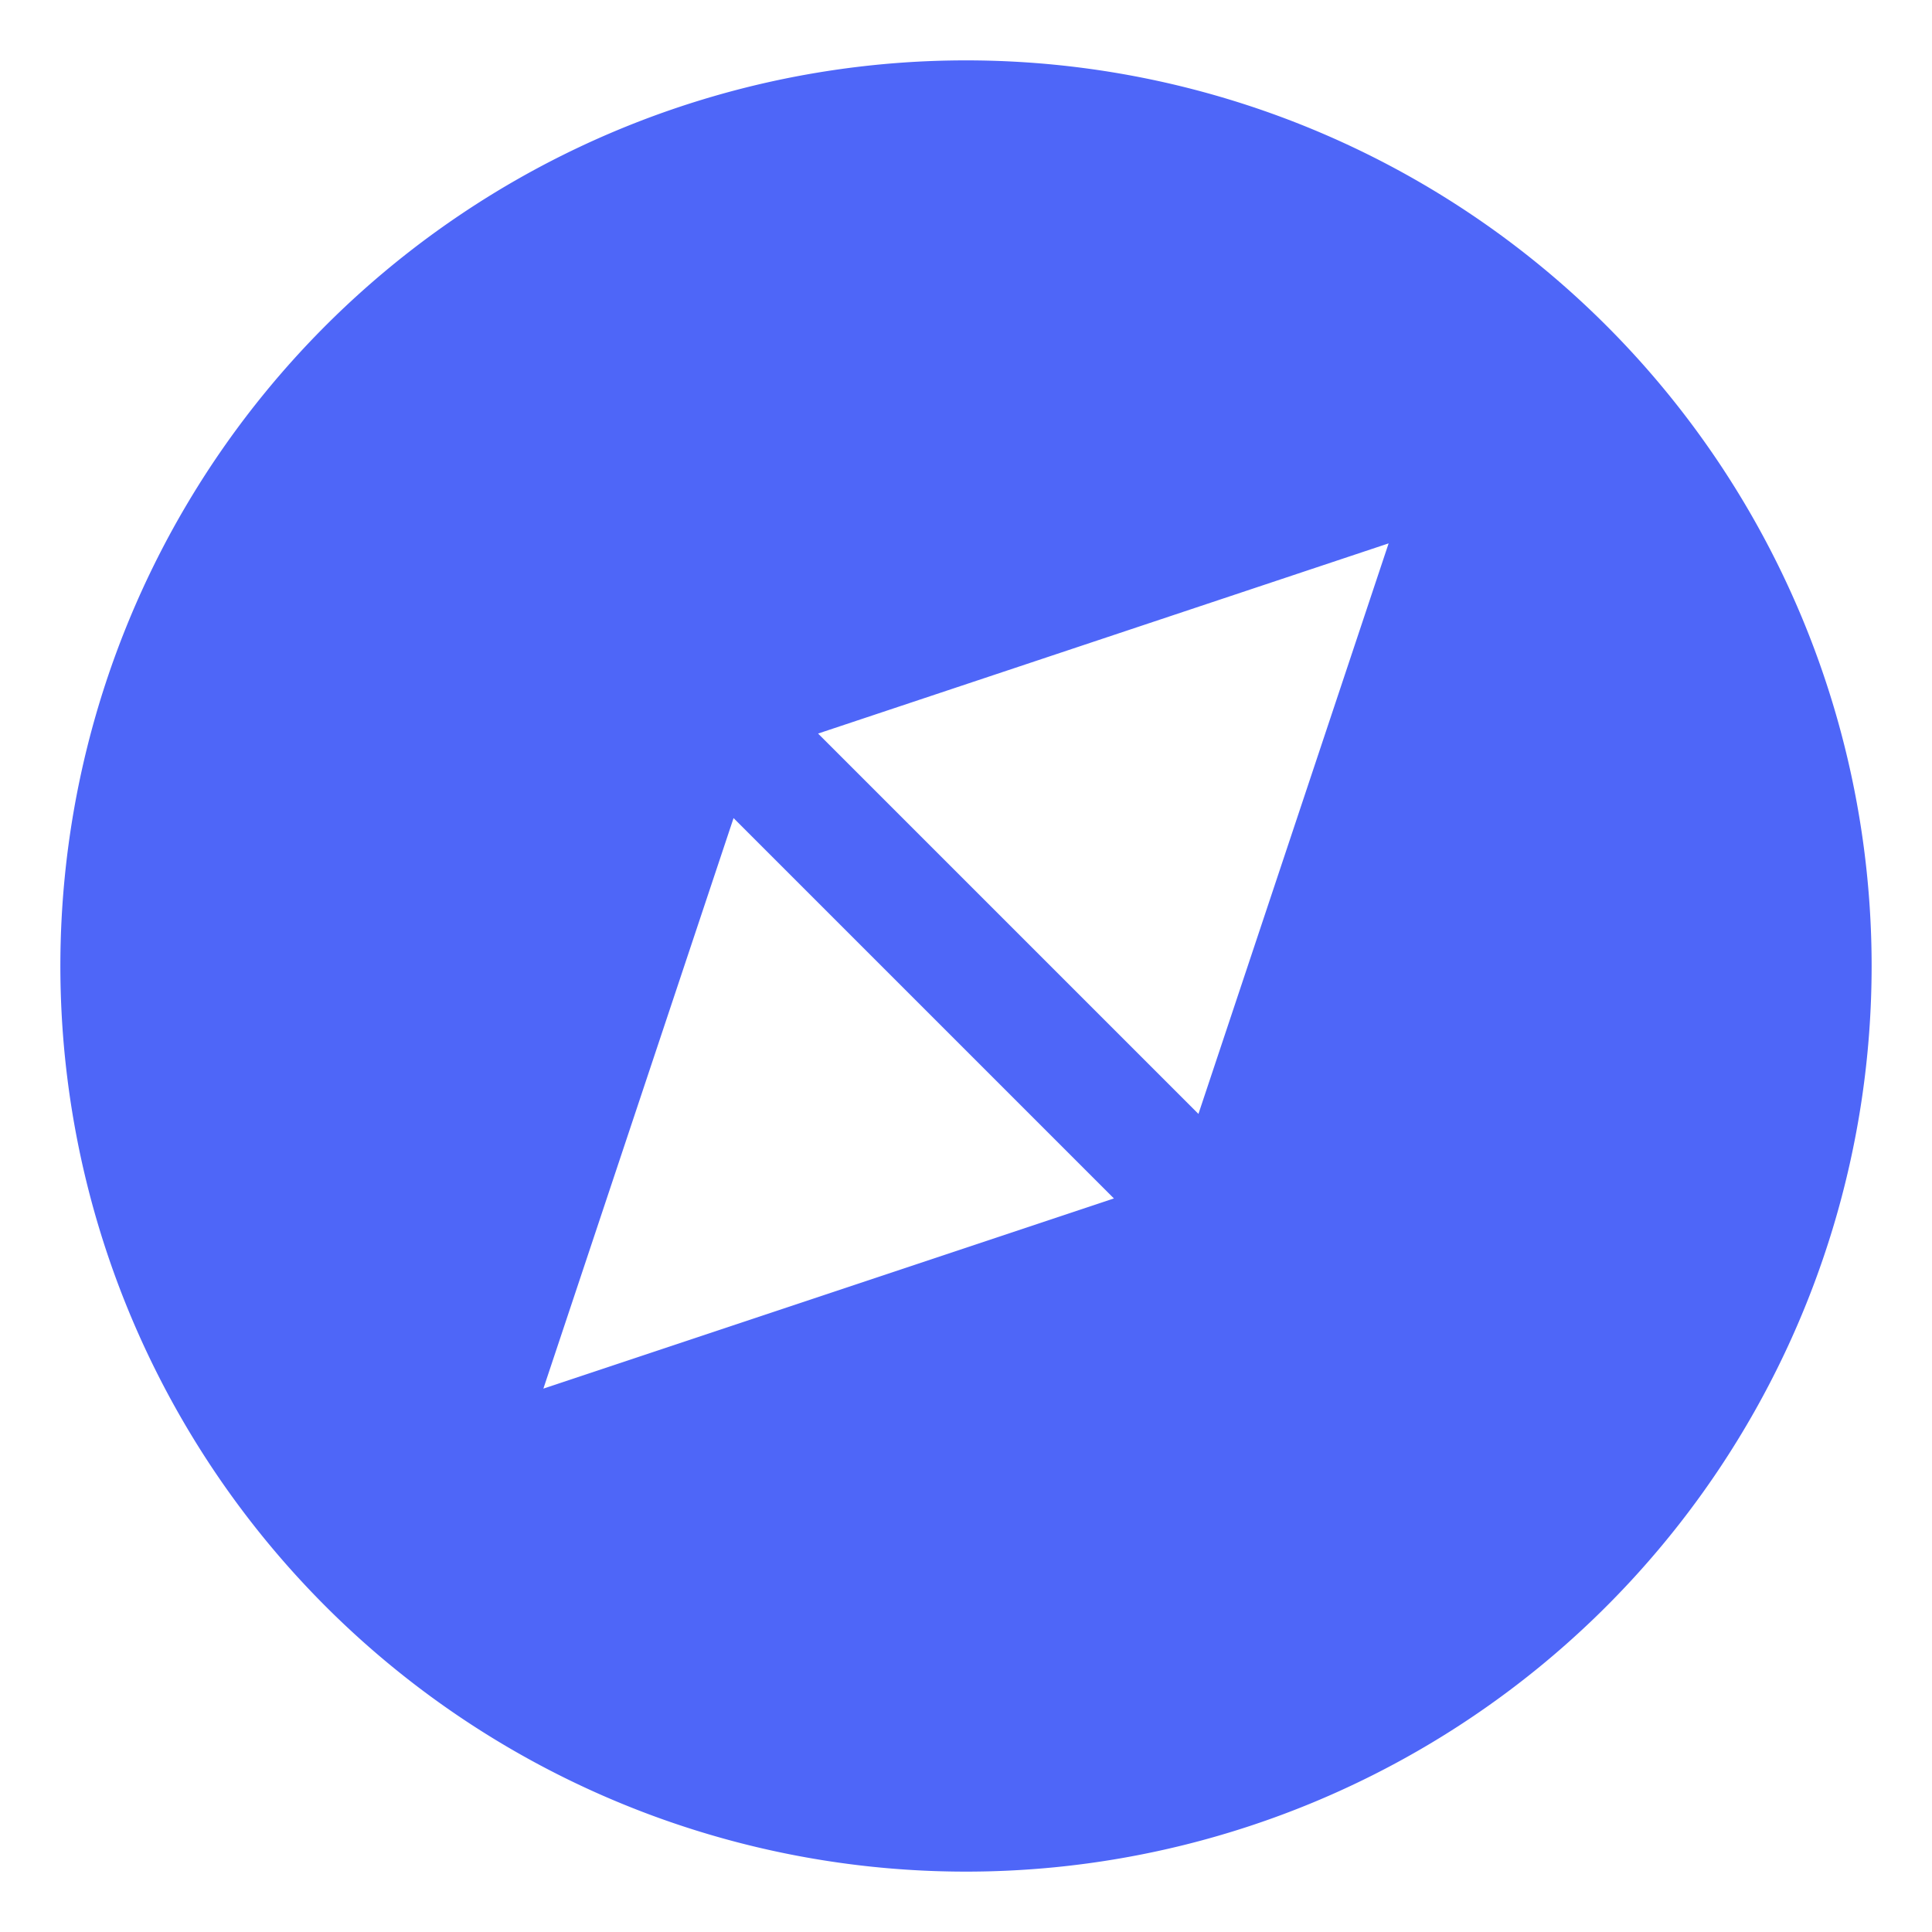
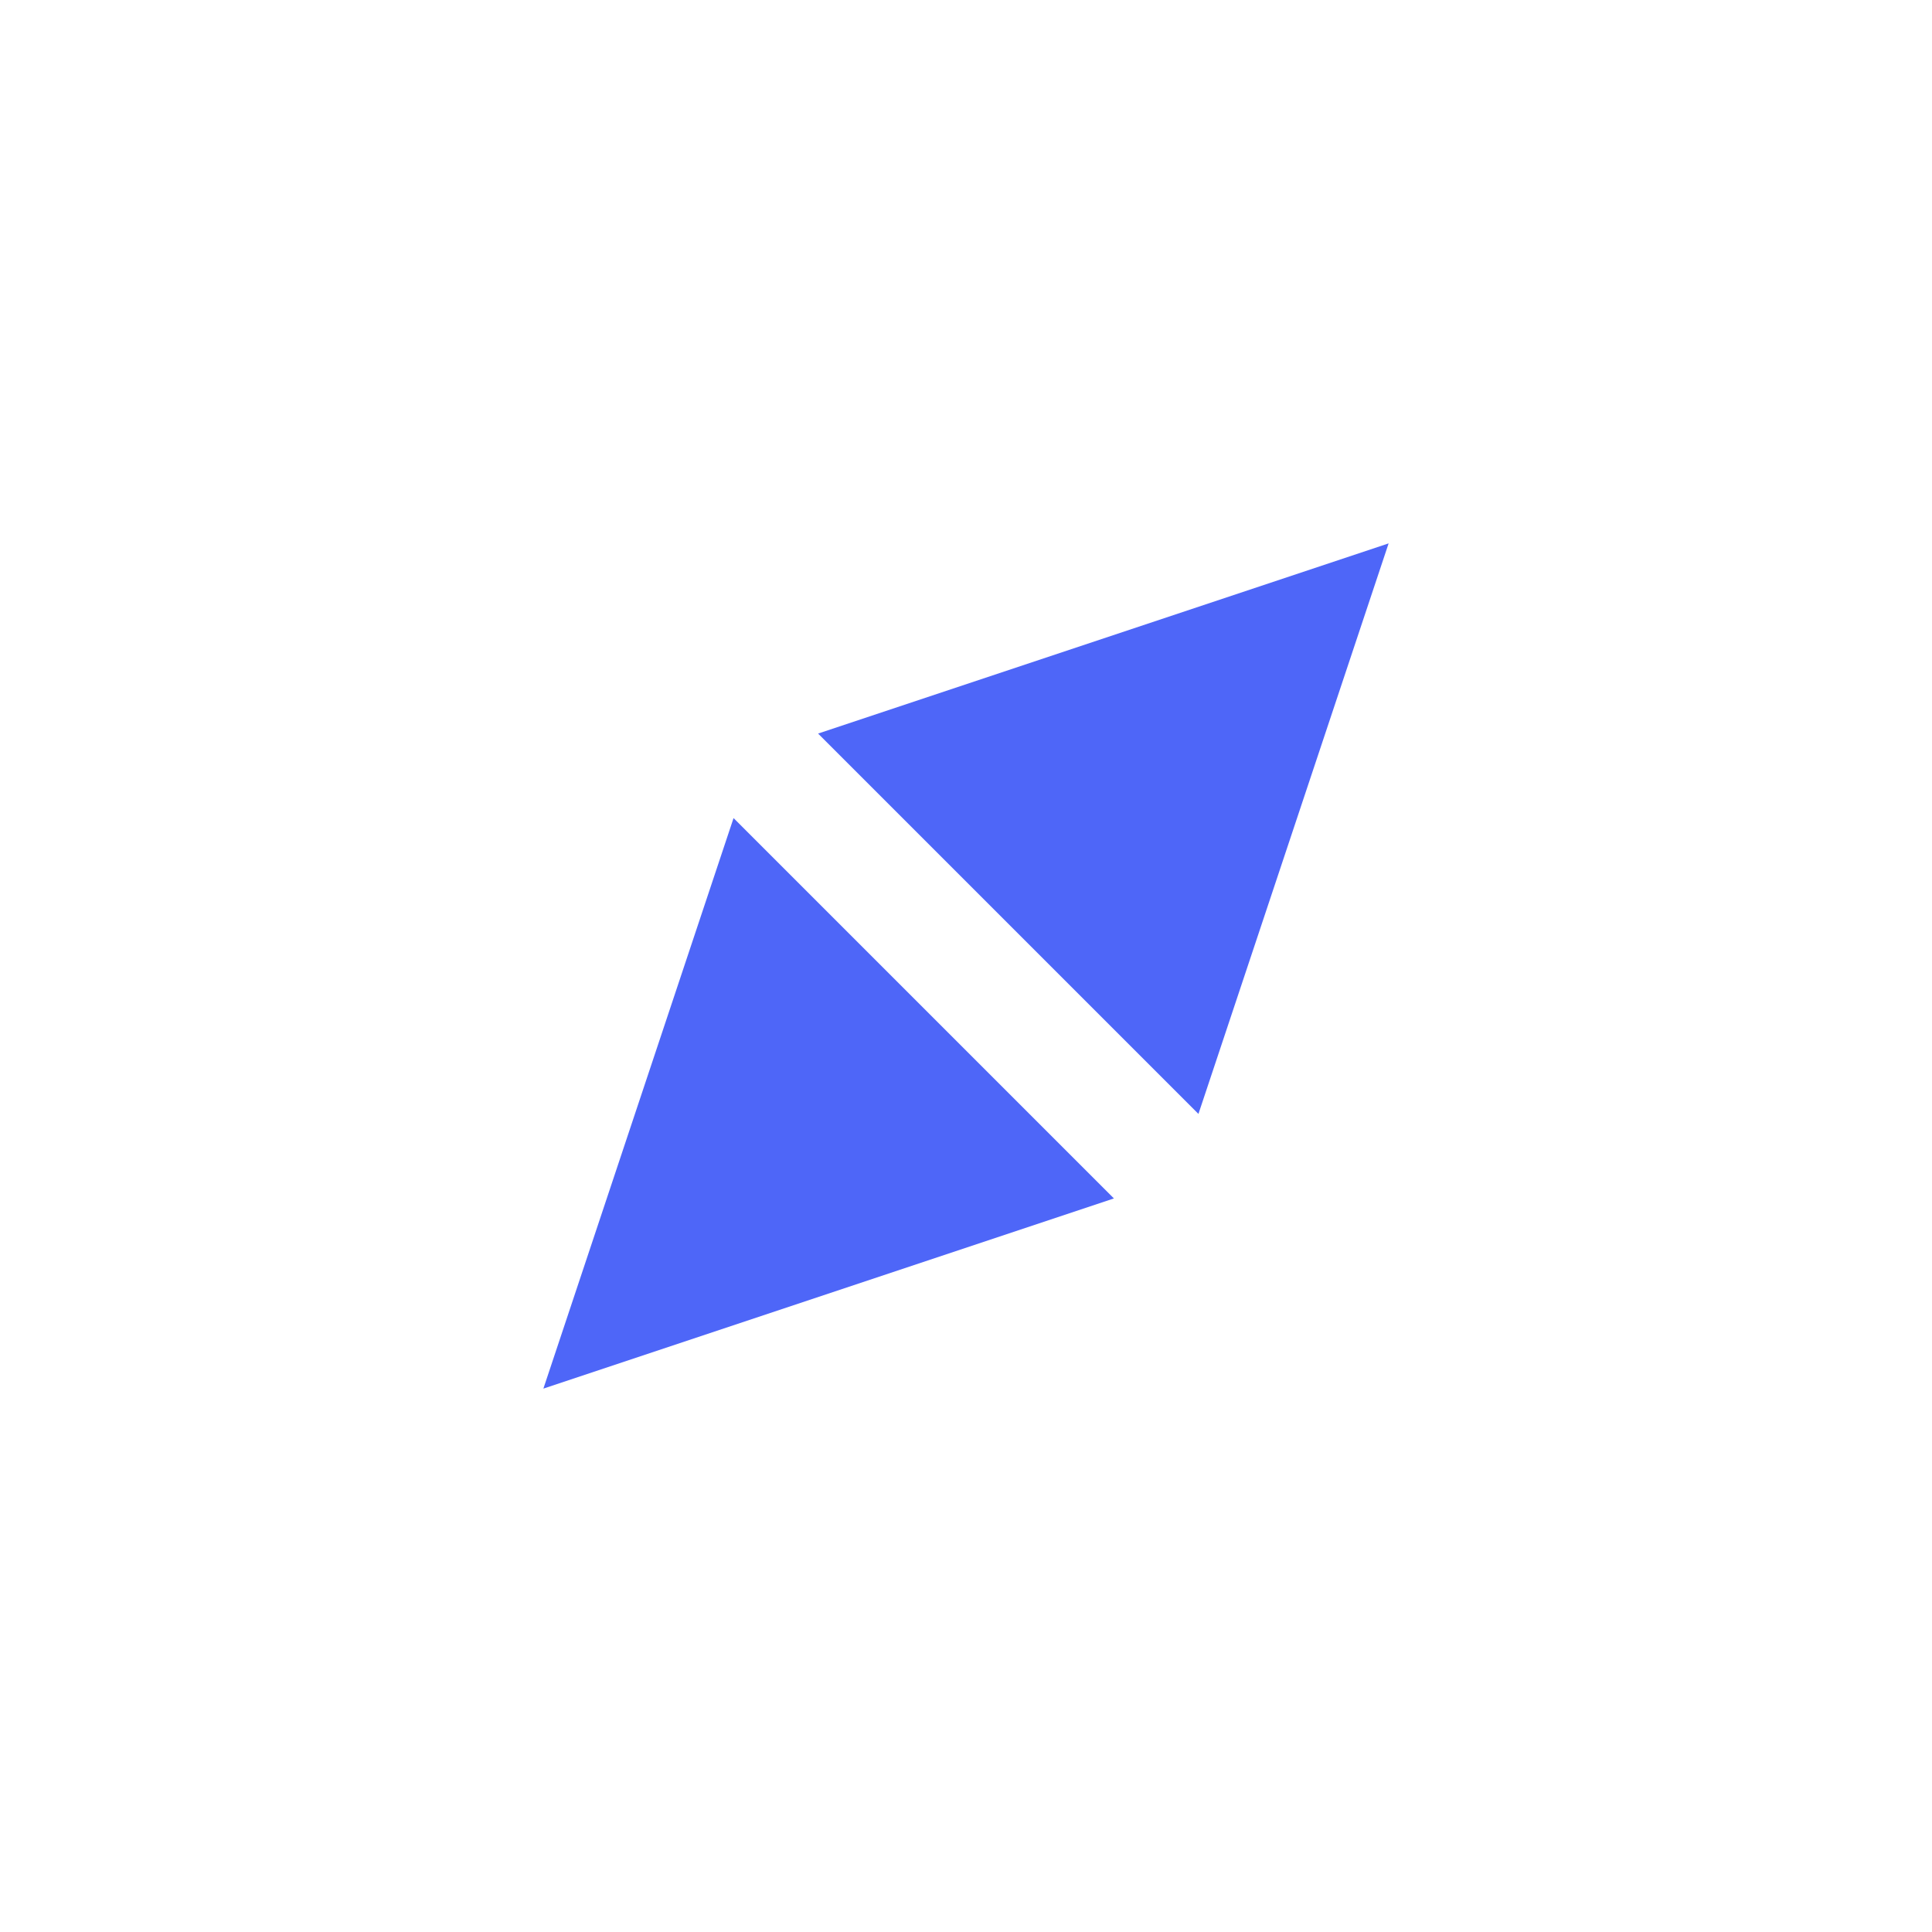
<svg xmlns="http://www.w3.org/2000/svg" height="128" viewBox="0 0 64 64" width="128">
-   <path d="m32 2a30 30 0 1 0 30 30 30 30 0 0 0 -30-30zm-14 44 6.3-18.9 12.6 12.6zm21.7-9.1-12.6-12.6 18.9-6.3z" fill="#4e66f8" />
+   <path d="m32 2zm-14 44 6.3-18.9 12.6 12.6zm21.7-9.1-12.6-12.6 18.9-6.3z" fill="#4e66f8" />
</svg>